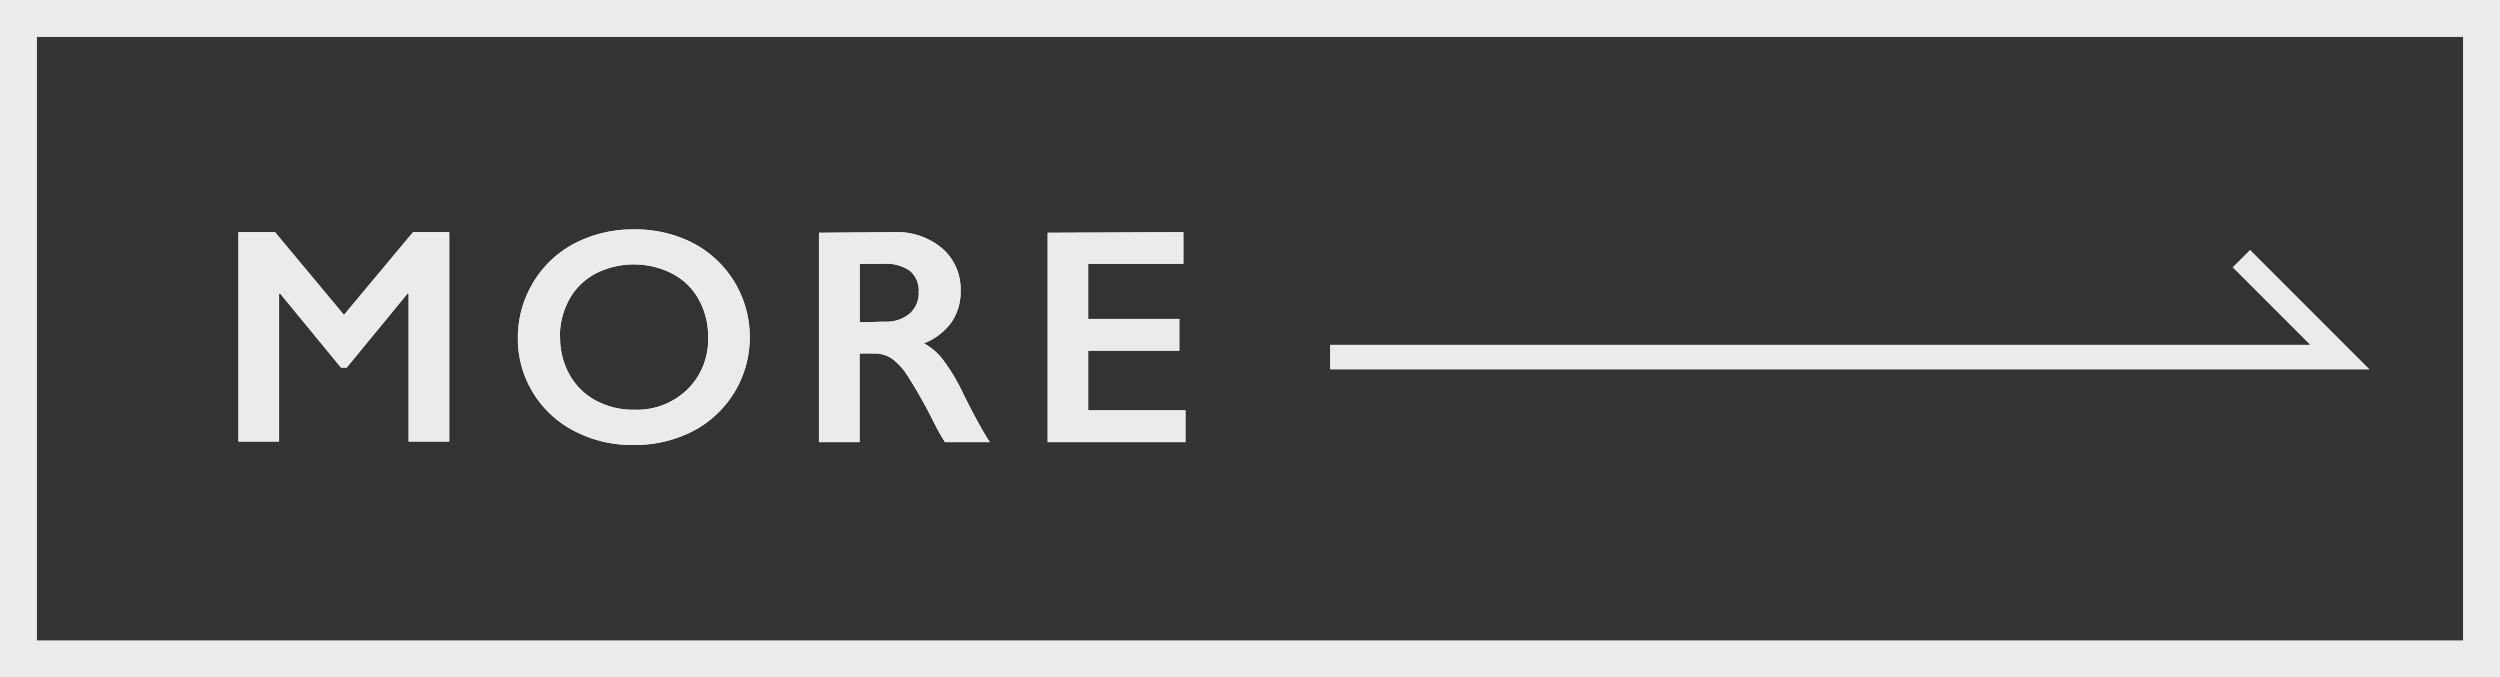
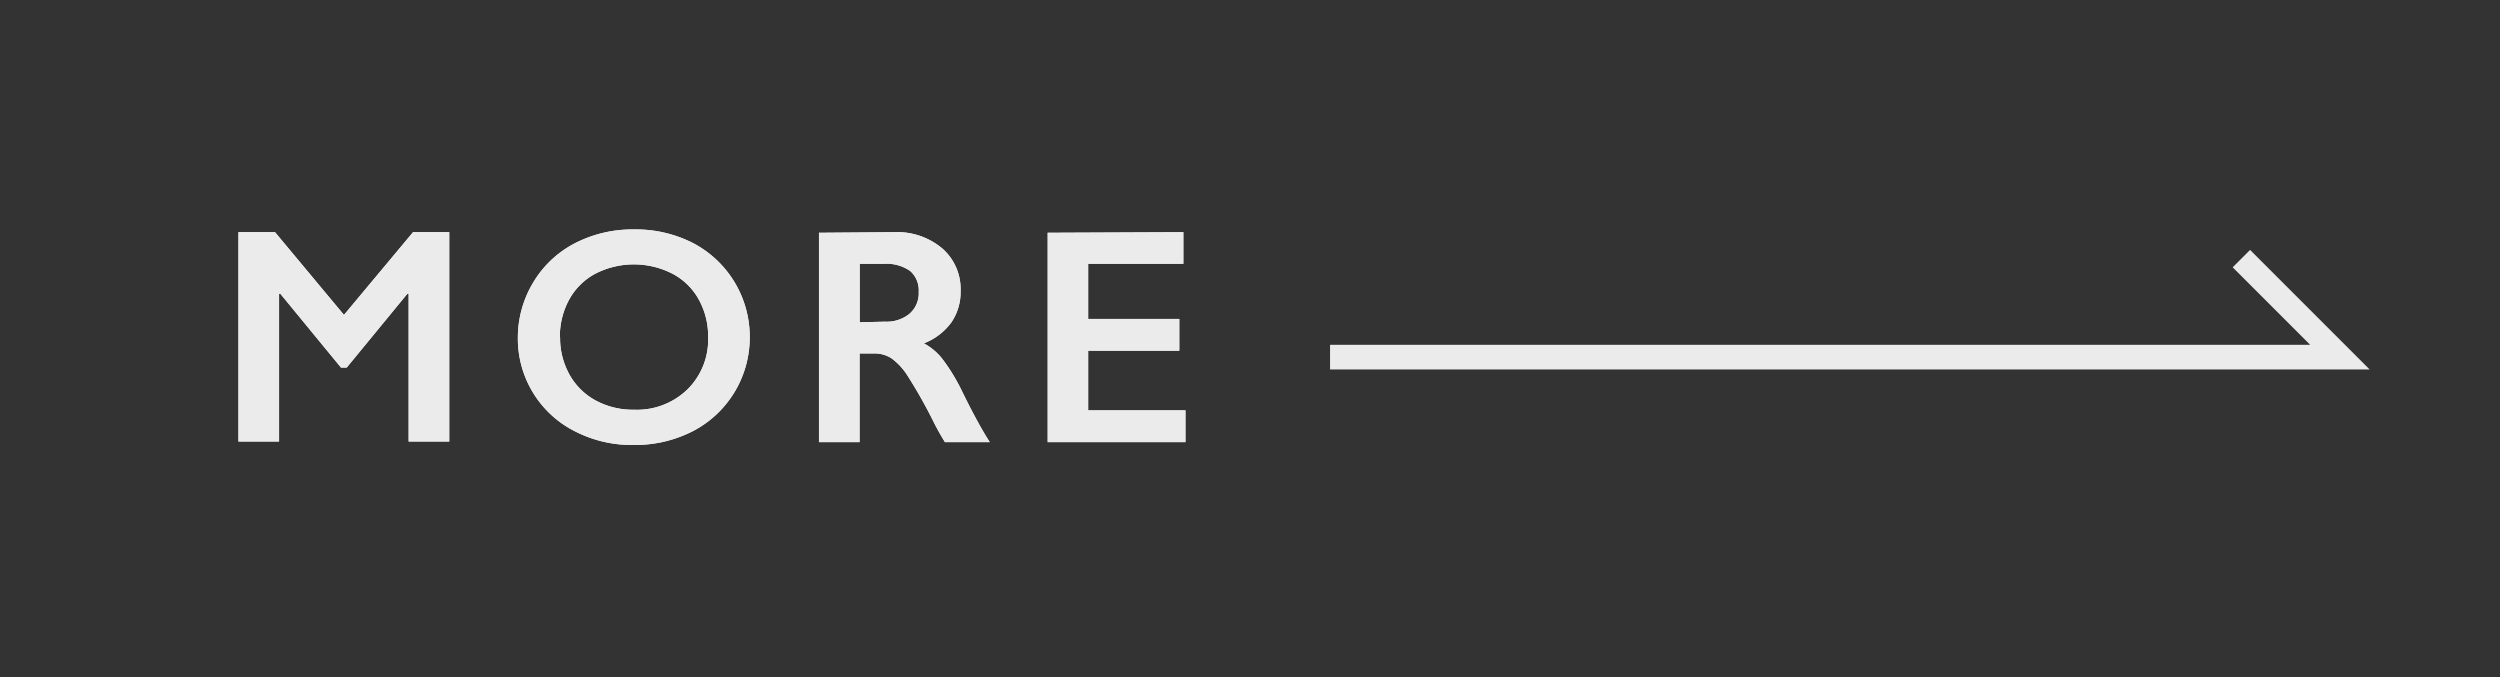
<svg xmlns="http://www.w3.org/2000/svg" viewBox="0 0 203 55" width="203" height="55">
  <rect x="0" y="0" width="203" height="55" fill="#333333" stroke="none" />
  <g opacity=".9">
    <path fill="#fff" d="M22.33 18.85l5.6 6.72 5.61-6.72h2.94v17h-3.3v-12h-.1l-4.93 6h-.46l-4.93-6h-.1v12h-3.3v-17z" />
    <path fill="#fff" d="M51.48 18.63a10.21 10.21 0 0 1 4.76 1.09 8.59 8.59 0 0 1 4.64 7.66 8.57 8.57 0 0 1-4.6 7.62 10.24 10.24 0 0 1-4.83 1.13A10.05 10.05 0 0 1 46.64 35a8.42 8.42 0 0 1-4.59-7.59A8.66 8.66 0 0 1 43.26 23a8.47 8.47 0 0 1 3.33-3.2 10.2 10.2 0 0 1 4.89-1.17zm-6 8.75a6.09 6.09 0 0 0 .77 3.05 5.34 5.34 0 0 0 2.14 2.1 6.38 6.38 0 0 0 3.11.74 5.89 5.89 0 0 0 4.31-1.64 5.67 5.67 0 0 0 1.69-4.25 6.15 6.15 0 0 0-.76-3.06 5.18 5.18 0 0 0-2.15-2.1 6.86 6.86 0 0 0-6.24 0 5.25 5.25 0 0 0-2.13 2.1 6.3 6.3 0 0 0-.76 3.06z" />
    <path fill="#fff" d="M72.6 18.85a5.7 5.7 0 0 1 3.92 1.33A4.38 4.38 0 0 1 78 23.64a4.35 4.35 0 0 1-.75 2.54 5 5 0 0 1-2.23 1.7 4.84 4.84 0 0 1 1.45 1.2 15.32 15.32 0 0 1 1.58 2.55c1 2.06 1.81 3.49 2.32 4.27h-3.64a19.71 19.71 0 0 1-1-1.8 40.14 40.14 0 0 0-2.08-3.66 5.07 5.07 0 0 0-1.27-1.35A2.54 2.54 0 0 0 71 28.7h-1.2v7.2h-3.3v-17zm-.74 7.27a2.93 2.93 0 0 0 2-.65 2.2 2.2 0 0 0 .74-1.77 2.09 2.09 0 0 0-.7-1.7 3.35 3.35 0 0 0-2.09-.58h-2v4.75z" />
    <path fill="#fff" d="M96.09 18.85v2.57h-7.73v4.48h7.4v2.58h-7.4v4.84h7.9v2.58H85.07v-17z" />
    <path fill="#fff" d="M22.33 18.85l5.6 6.72 5.61-6.72h2.94v17h-3.3v-12h-.1l-4.93 6h-.46l-4.93-6h-.1v12h-3.3v-17z" />
    <path fill="#fff" d="M51.48 18.63a10.21 10.21 0 0 1 4.76 1.09 8.59 8.59 0 0 1 4.64 7.66 8.57 8.57 0 0 1-4.6 7.62 10.24 10.24 0 0 1-4.83 1.13A10.05 10.05 0 0 1 46.64 35a8.42 8.42 0 0 1-4.59-7.59A8.66 8.66 0 0 1 43.26 23a8.47 8.47 0 0 1 3.33-3.2 10.2 10.2 0 0 1 4.89-1.17zm-6 8.75a6.09 6.09 0 0 0 .77 3.05 5.34 5.34 0 0 0 2.14 2.1 6.38 6.38 0 0 0 3.11.74 5.89 5.89 0 0 0 4.31-1.64 5.67 5.67 0 0 0 1.69-4.25 6.15 6.15 0 0 0-.76-3.06 5.18 5.18 0 0 0-2.15-2.1 6.86 6.86 0 0 0-6.24 0 5.25 5.25 0 0 0-2.13 2.1 6.3 6.3 0 0 0-.76 3.06z" />
    <path fill="#fff" d="M72.6 18.85a5.7 5.7 0 0 1 3.92 1.33A4.38 4.38 0 0 1 78 23.64a4.35 4.35 0 0 1-.75 2.54 5 5 0 0 1-2.23 1.7 4.84 4.84 0 0 1 1.45 1.2 15.32 15.32 0 0 1 1.58 2.55c1 2.06 1.81 3.49 2.32 4.27h-3.64a19.71 19.71 0 0 1-1-1.8 40.14 40.14 0 0 0-2.08-3.66 5.07 5.07 0 0 0-1.27-1.35A2.54 2.54 0 0 0 71 28.7h-1.2v7.2h-3.3v-17zm-.74 7.27a2.93 2.93 0 0 0 2-.65 2.2 2.2 0 0 0 .74-1.77 2.09 2.09 0 0 0-.7-1.7 3.35 3.35 0 0 0-2.09-.58h-2v4.75z" />
    <path fill="#fff" d="M96.09 18.85v2.57h-7.73v4.48h7.4v2.58h-7.4v4.84h7.9v2.58H85.07v-17z" />
  </g>
-   <path fill="#fff" opacity=".9" d="M200 3v49H3V3h197m3-3H0v55h203V0z" />
  <path fill="none" stroke="#fff" stroke-miterlimit="10" stroke-width="2" opacity=".9" d="M108 29h82l-8-8" />
</svg>